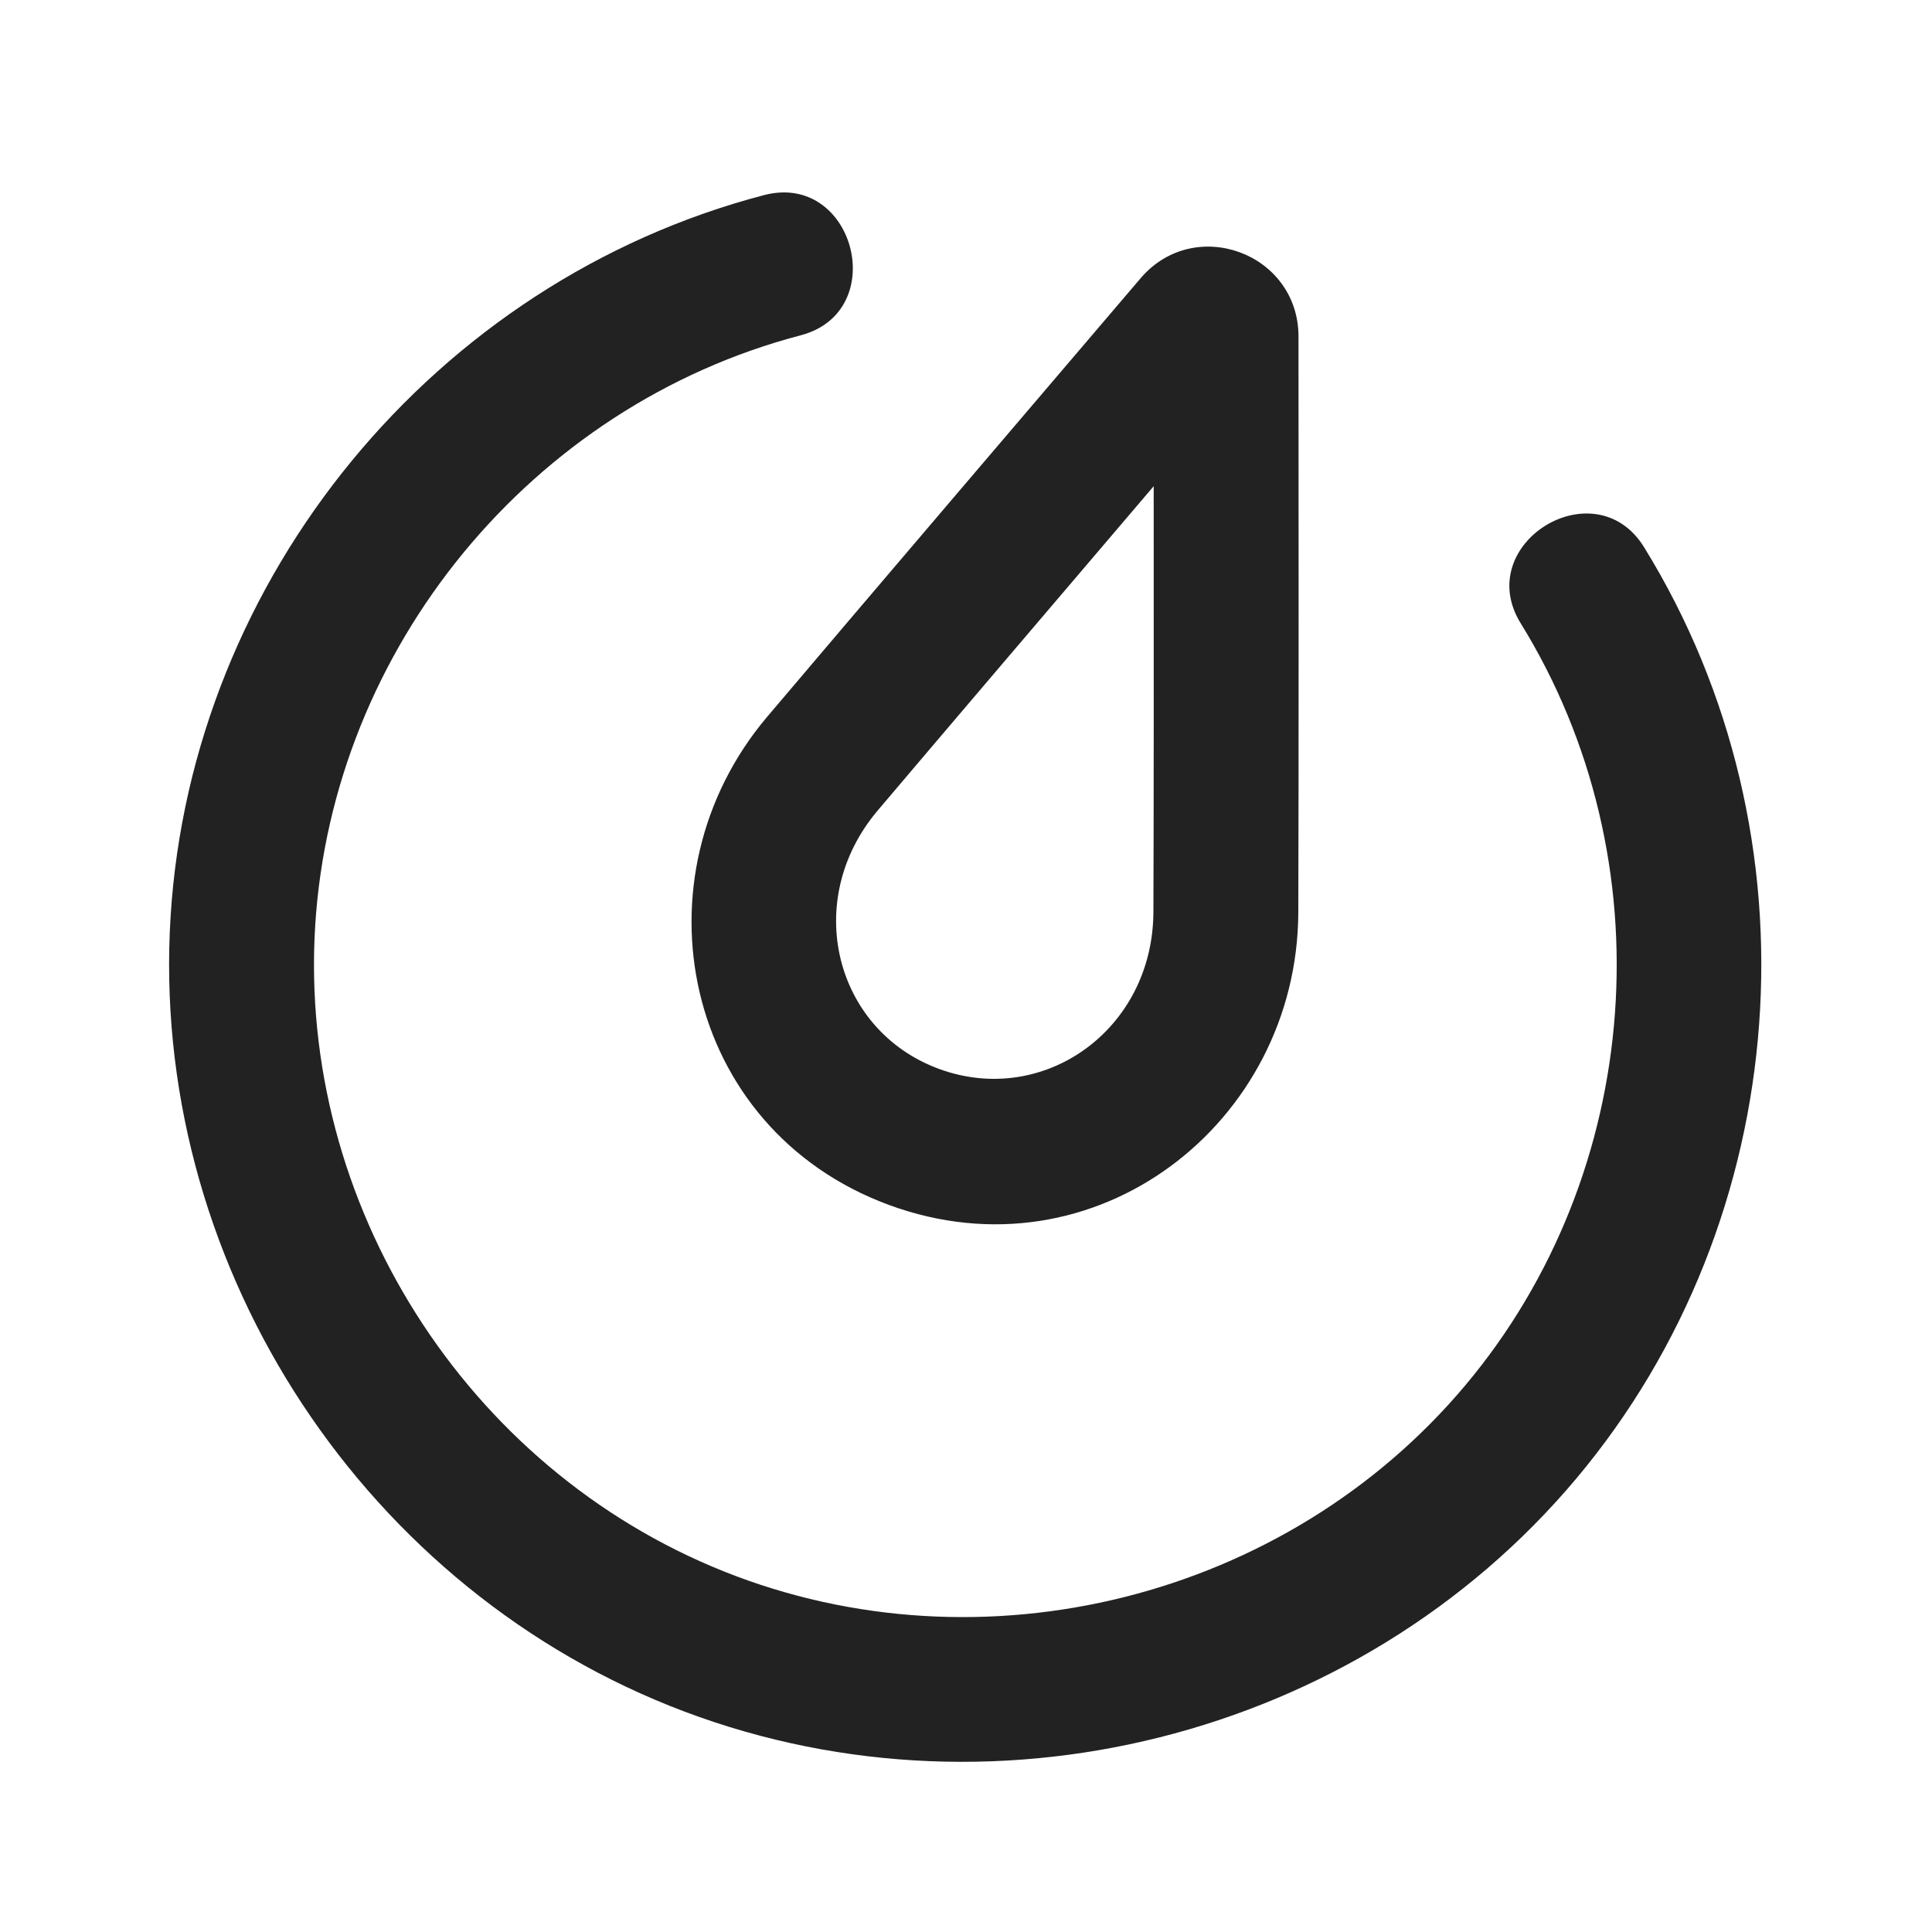
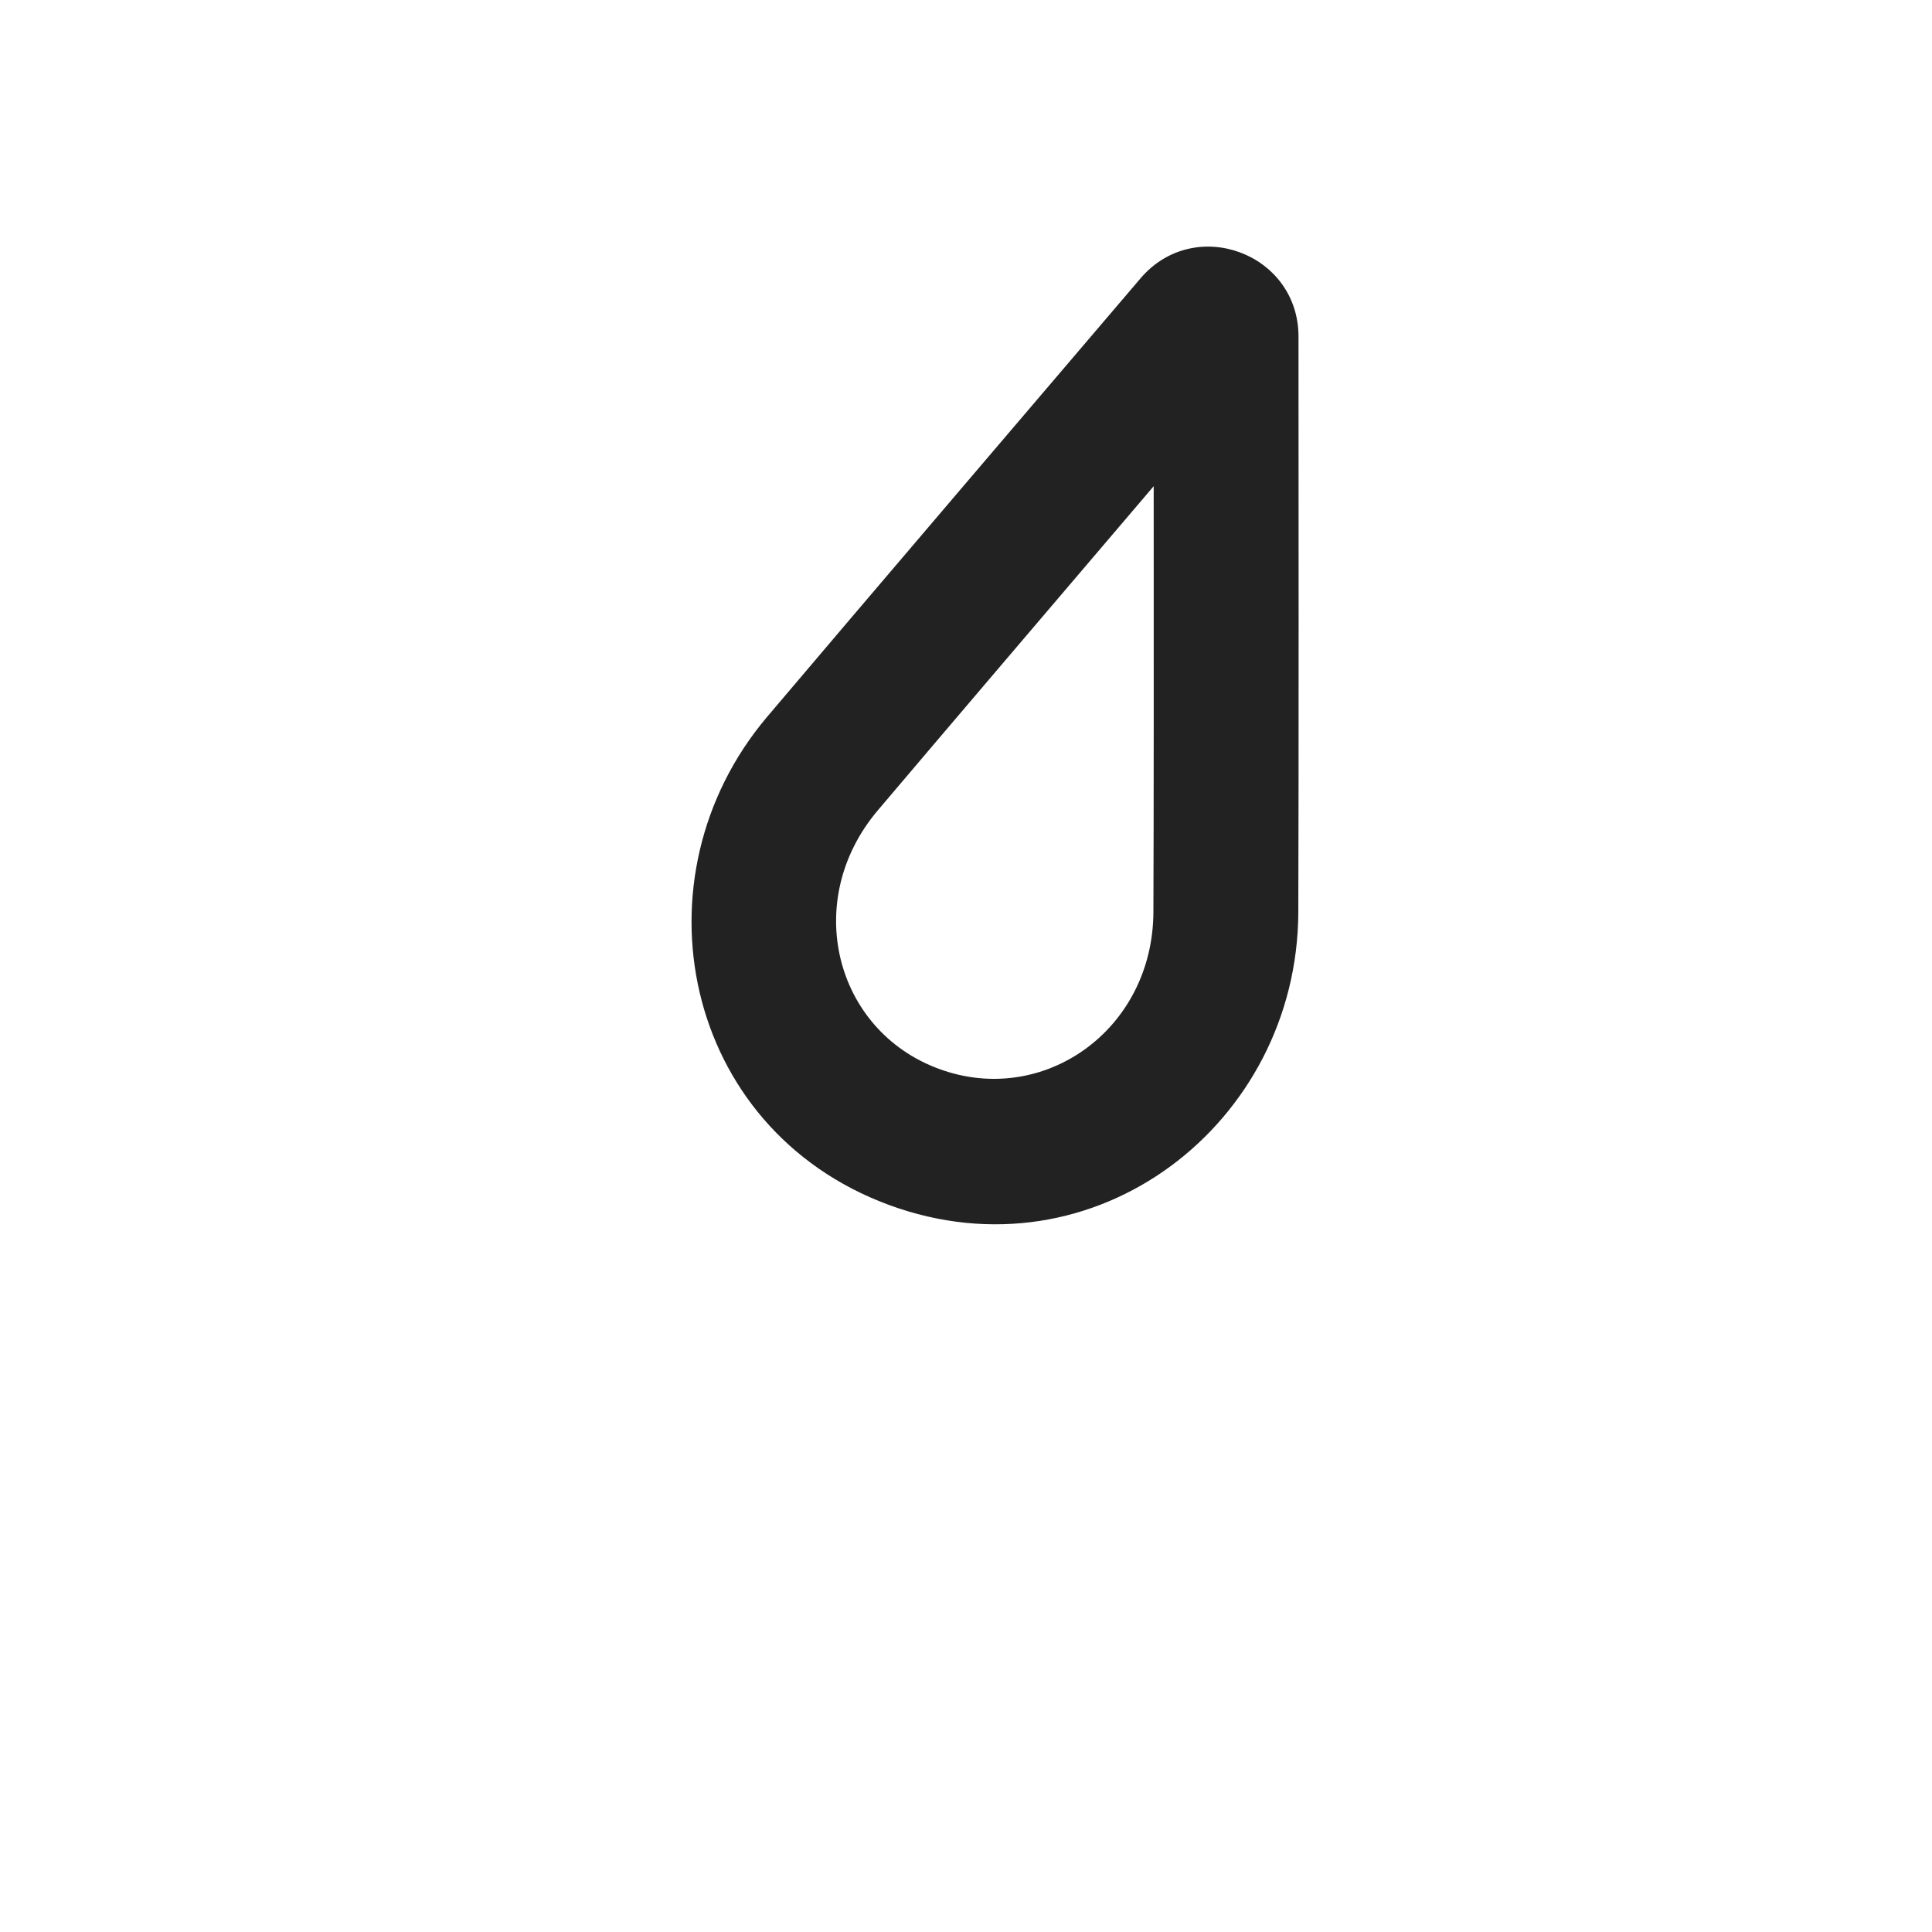
<svg xmlns="http://www.w3.org/2000/svg" width="20" height="20" viewBox="0 0 20 20" fill="none">
-   <path d="M8.289 3.471C9.224 3.225 8.844 1.774 7.908 2.02C4.502 2.912 1.984 5.974 1.766 9.488C1.547 13.002 3.667 16.352 6.936 17.66C10.205 18.968 14.05 18.004 16.316 15.308C18.581 12.613 18.869 8.659 17.019 5.664C16.51 4.841 15.234 5.629 15.742 6.452C17.257 8.903 17.021 12.138 15.167 14.343C13.314 16.548 10.168 17.337 7.493 16.267C4.818 15.197 3.084 12.457 3.263 9.581C3.442 6.706 5.502 4.201 8.289 3.471Z" fill="#222222" />
  <path fill-rule="evenodd" clip-rule="evenodd" d="M11.807 2.881C12.367 2.224 13.441 2.62 13.442 3.483C13.443 4.734 13.445 8.078 13.44 9.448C13.43 11.624 11.339 13.261 9.201 12.473C7.064 11.684 6.536 9.082 7.941 7.421C8.826 6.375 10.995 3.833 11.807 2.881ZM9.086 8.39C9.708 7.655 10.969 6.176 11.943 5.033C11.944 6.535 11.944 8.479 11.94 9.442C11.934 10.664 10.8 11.463 9.72 11.065C8.64 10.667 8.297 9.323 9.086 8.39Z" fill="#222222" />
</svg>